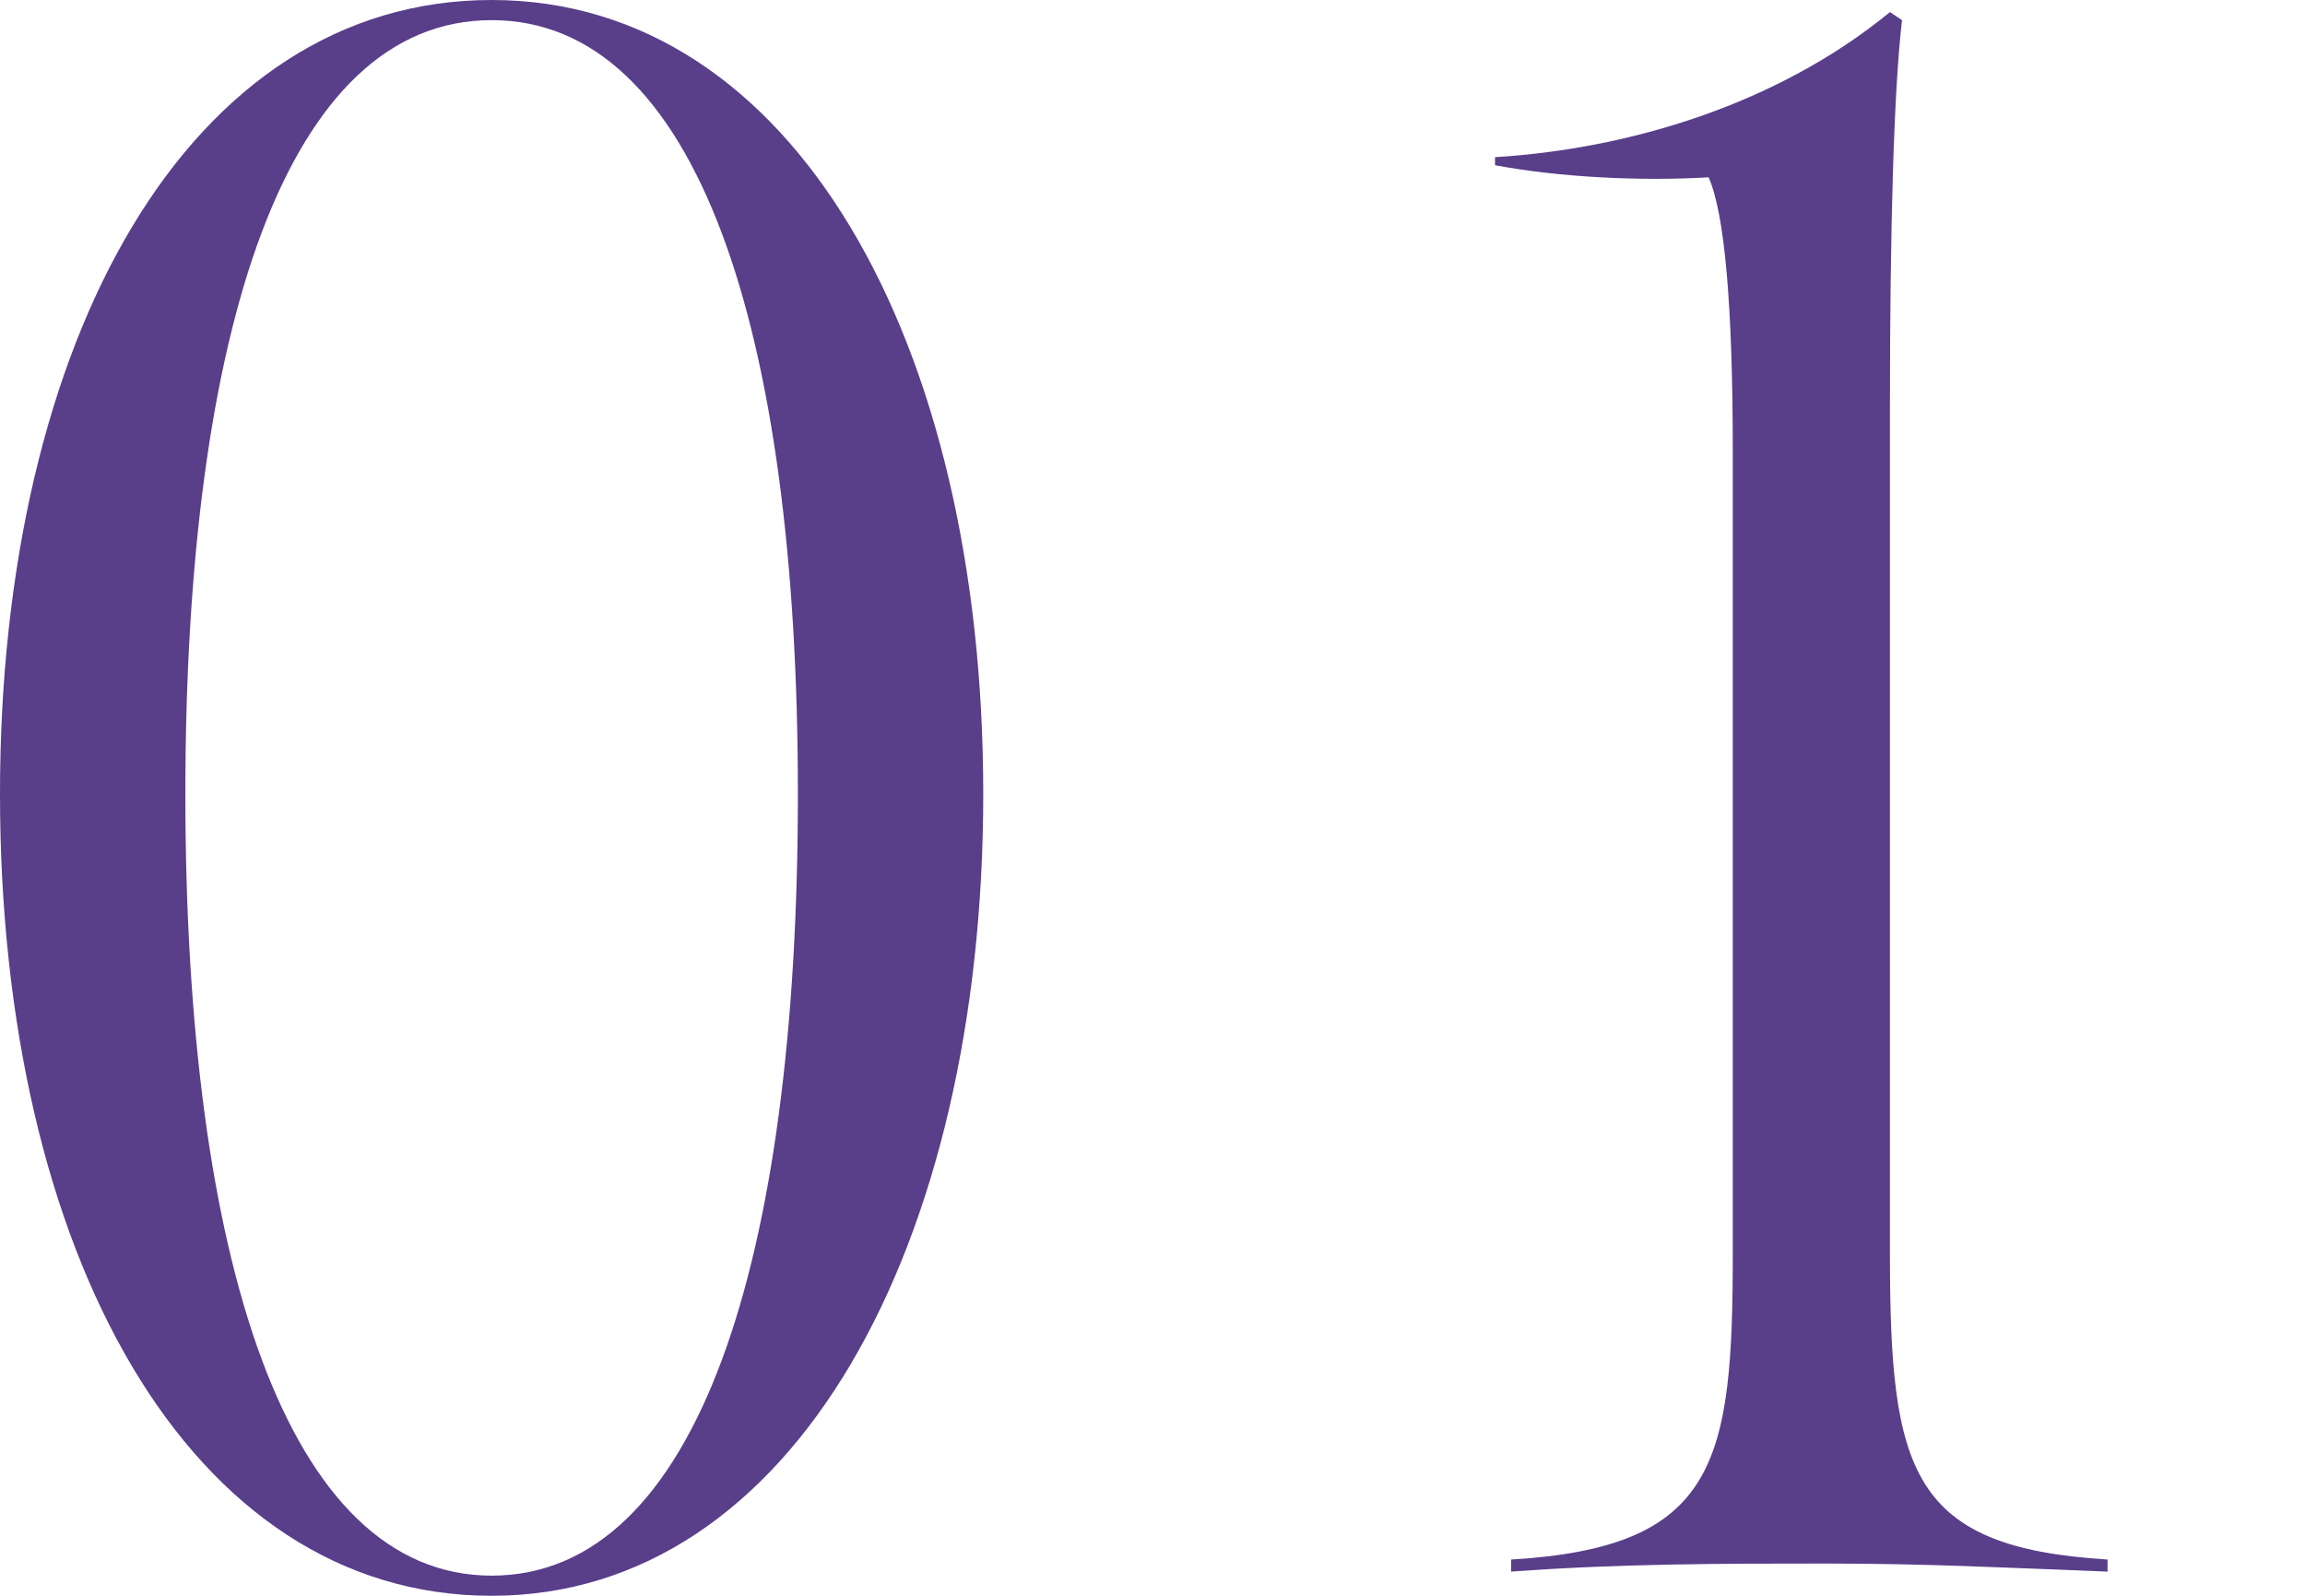
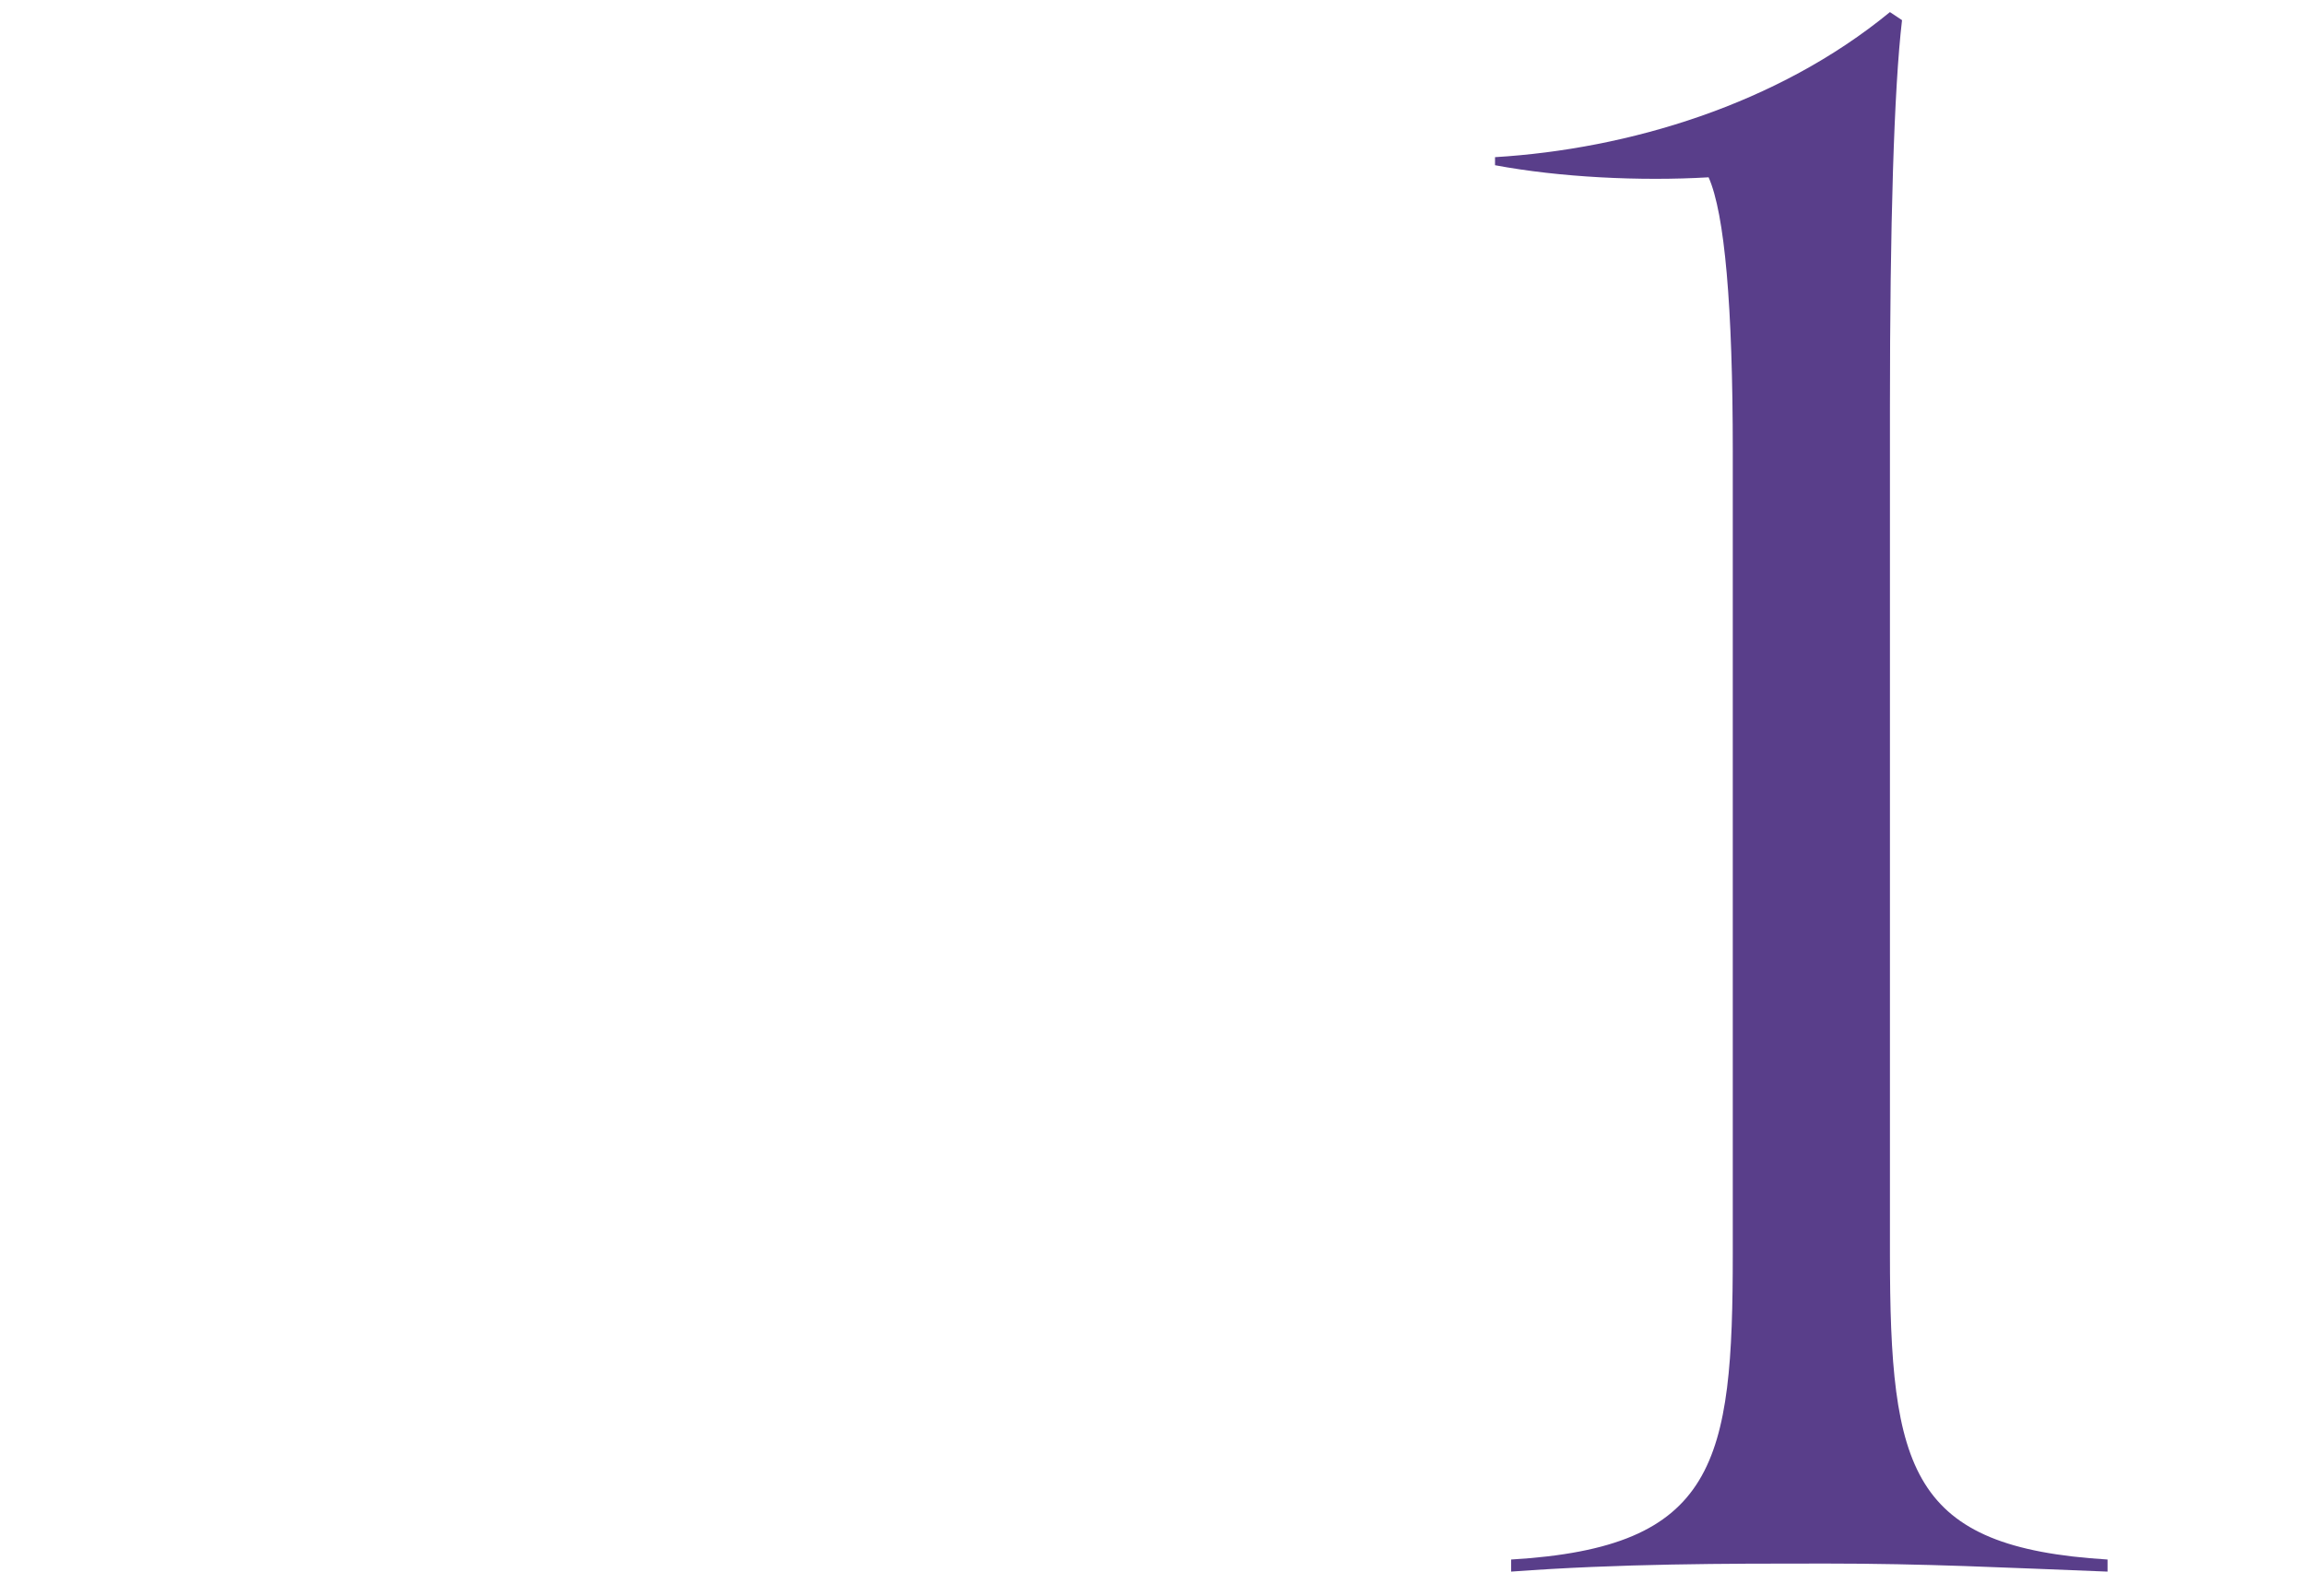
<svg xmlns="http://www.w3.org/2000/svg" id="_レイヤー_2" version="1.1" viewBox="0 0 57.2 39.6">
  <defs>
    <style>
      .st0 {
        fill: #593e8a;
      }
    </style>
  </defs>
  <g id="design">
-     <path class="st0" d="M0,19.7C0,8.4,4.7,0,12.2,0s12.2,8.5,12.2,19.7-4.7,19.9-12.2,19.9S0,31.1,0,19.7ZM19.8,19.7C19.8,8.2,17.3.5,12.2.5s-7.6,7.7-7.6,19.2,2.5,19.4,7.6,19.4,7.6-7.8,7.6-19.4Z" />
    <path class="st0" d="M37.5,38.7c5.1-.3,5.5-2.4,5.5-7.6V11.2c0-3.6-.2-5.9-.6-6.8-1.7.1-3.7,0-5.3-.3v-.2c3.3-.2,7-1.3,9.8-3.6l.3.2c-.2,1.7-.3,5.1-.3,9.6v21c0,5.4.5,7.3,5.4,7.6v.3c-2.6-.1-4.5-.2-7-.2s-5.1,0-7.8.2v-.3h0Z" />
  </g>
</svg>